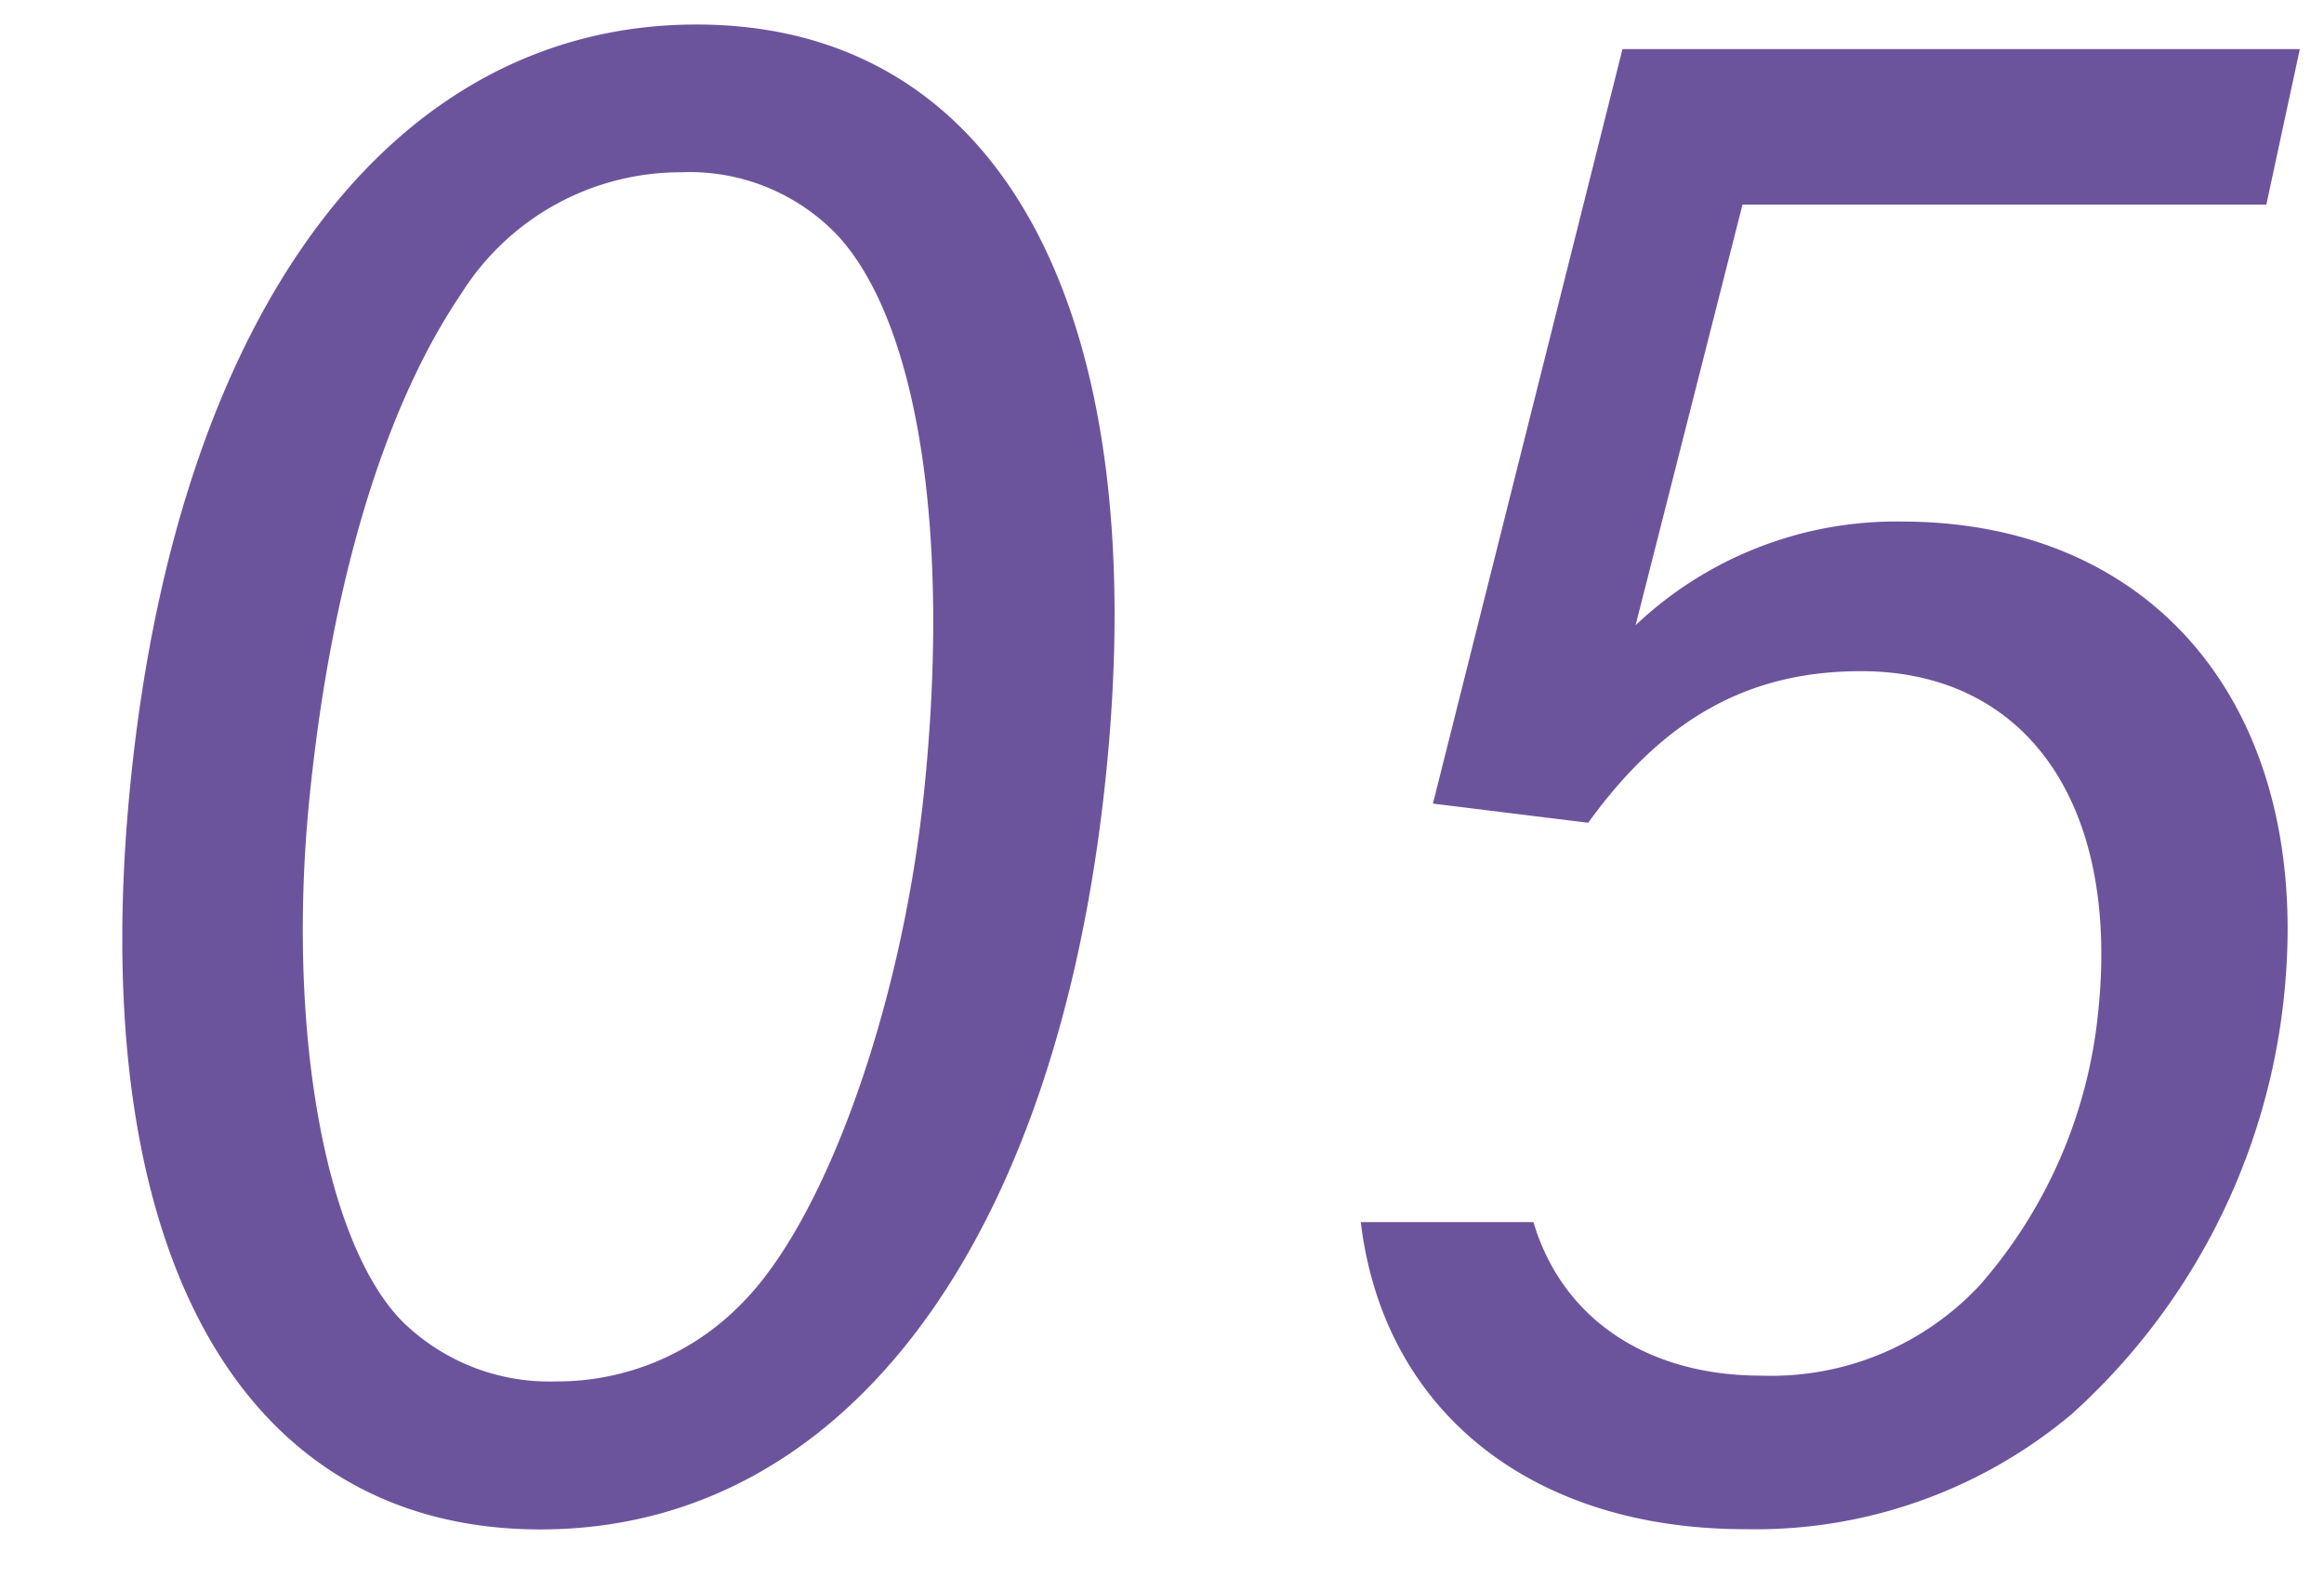
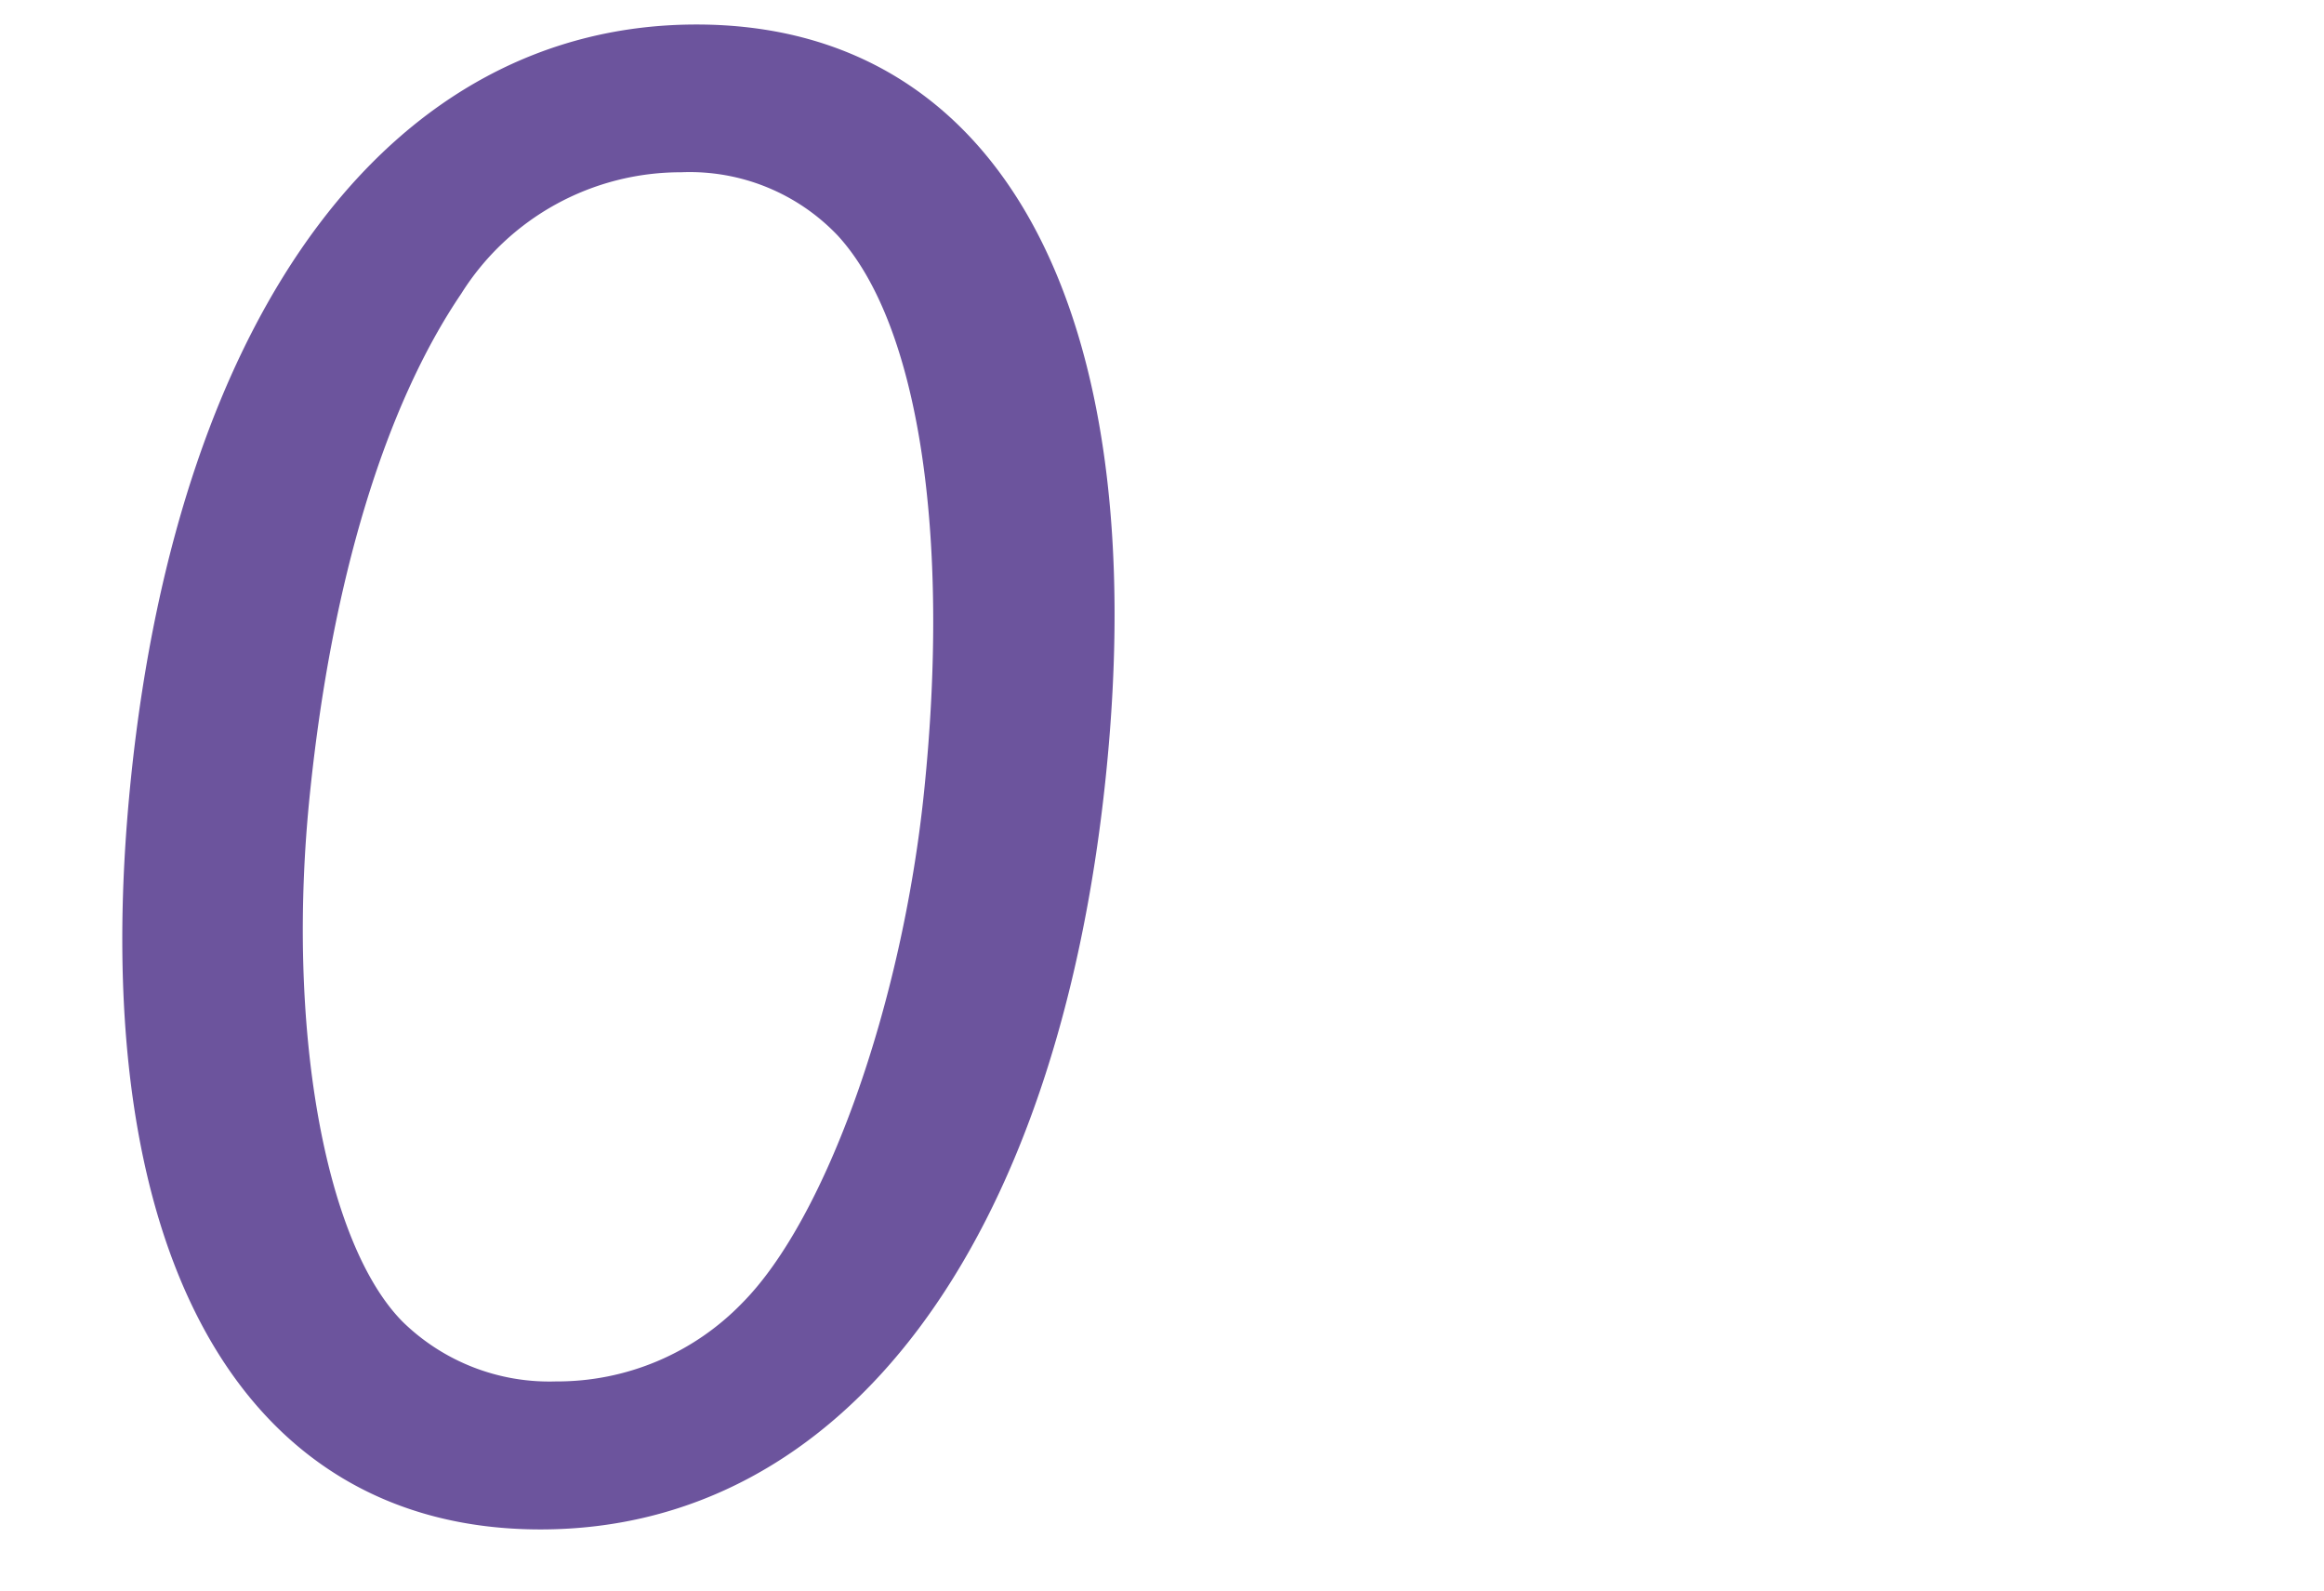
<svg xmlns="http://www.w3.org/2000/svg" width="57" height="39" viewBox="0 0 57 39">
  <defs>
    <clipPath id="clip-path">
      <rect id="長方形_665" data-name="長方形 665" width="57" height="39" transform="translate(990 4258)" fill="#fff" stroke="#707070" stroke-width="1" />
    </clipPath>
  </defs>
  <g id="aboutFeatures5Num" transform="translate(-990 -4258)" clip-path="url(#clip-path)">
    <g id="グループ_583" data-name="グループ 583" transform="translate(211.472 319.572)">
      <path id="パス_2570" data-name="パス 2570" d="M135.851,18.447C134.66,29.93,129.42,36.9,121.986,36.9s-11.231-6.965-10.041-18.448S118.378,0,125.813,0s11.229,6.965,10.038,18.447m-15.8-11.859c-1.888,2.776-3.18,7.058-3.716,12.235-.6,5.742.358,11.06,2.274,12.988a5.143,5.143,0,0,0,3.755,1.46,6.312,6.312,0,0,0,4.576-1.929c2.051-2.07,3.912-7.294,4.453-12.518.653-6.305-.128-11.481-2.114-13.647a5.007,5.007,0,0,0-3.839-1.554,6.355,6.355,0,0,0-5.39,2.965" transform="translate(669.798 3939.029)" fill="#6c549d" />
-       <path id="パス_2571" data-name="パス 2571" d="M149.456,14.741a9.293,9.293,0,0,1,6.523-2.542c6.305,0,10.1,4.706,9.382,11.624a16.009,16.009,0,0,1-5.206,10.259,12.055,12.055,0,0,1-8.011,2.824c-5.271,0-8.875-2.918-9.429-7.53h4.235c.7,2.353,2.763,3.765,5.586,3.765a7,7,0,0,0,5.358-2.213,11.936,11.936,0,0,0,2.91-6.73c.526-5.082-1.77-8.33-5.818-8.33-2.729,0-4.823,1.129-6.692,3.717l-3.809-.47,4.649-18.5h16.613l-.821,3.812H152.078Z" transform="translate(669.188 3939.017)" fill="#6c549d" />
    </g>
  </g>
</svg>